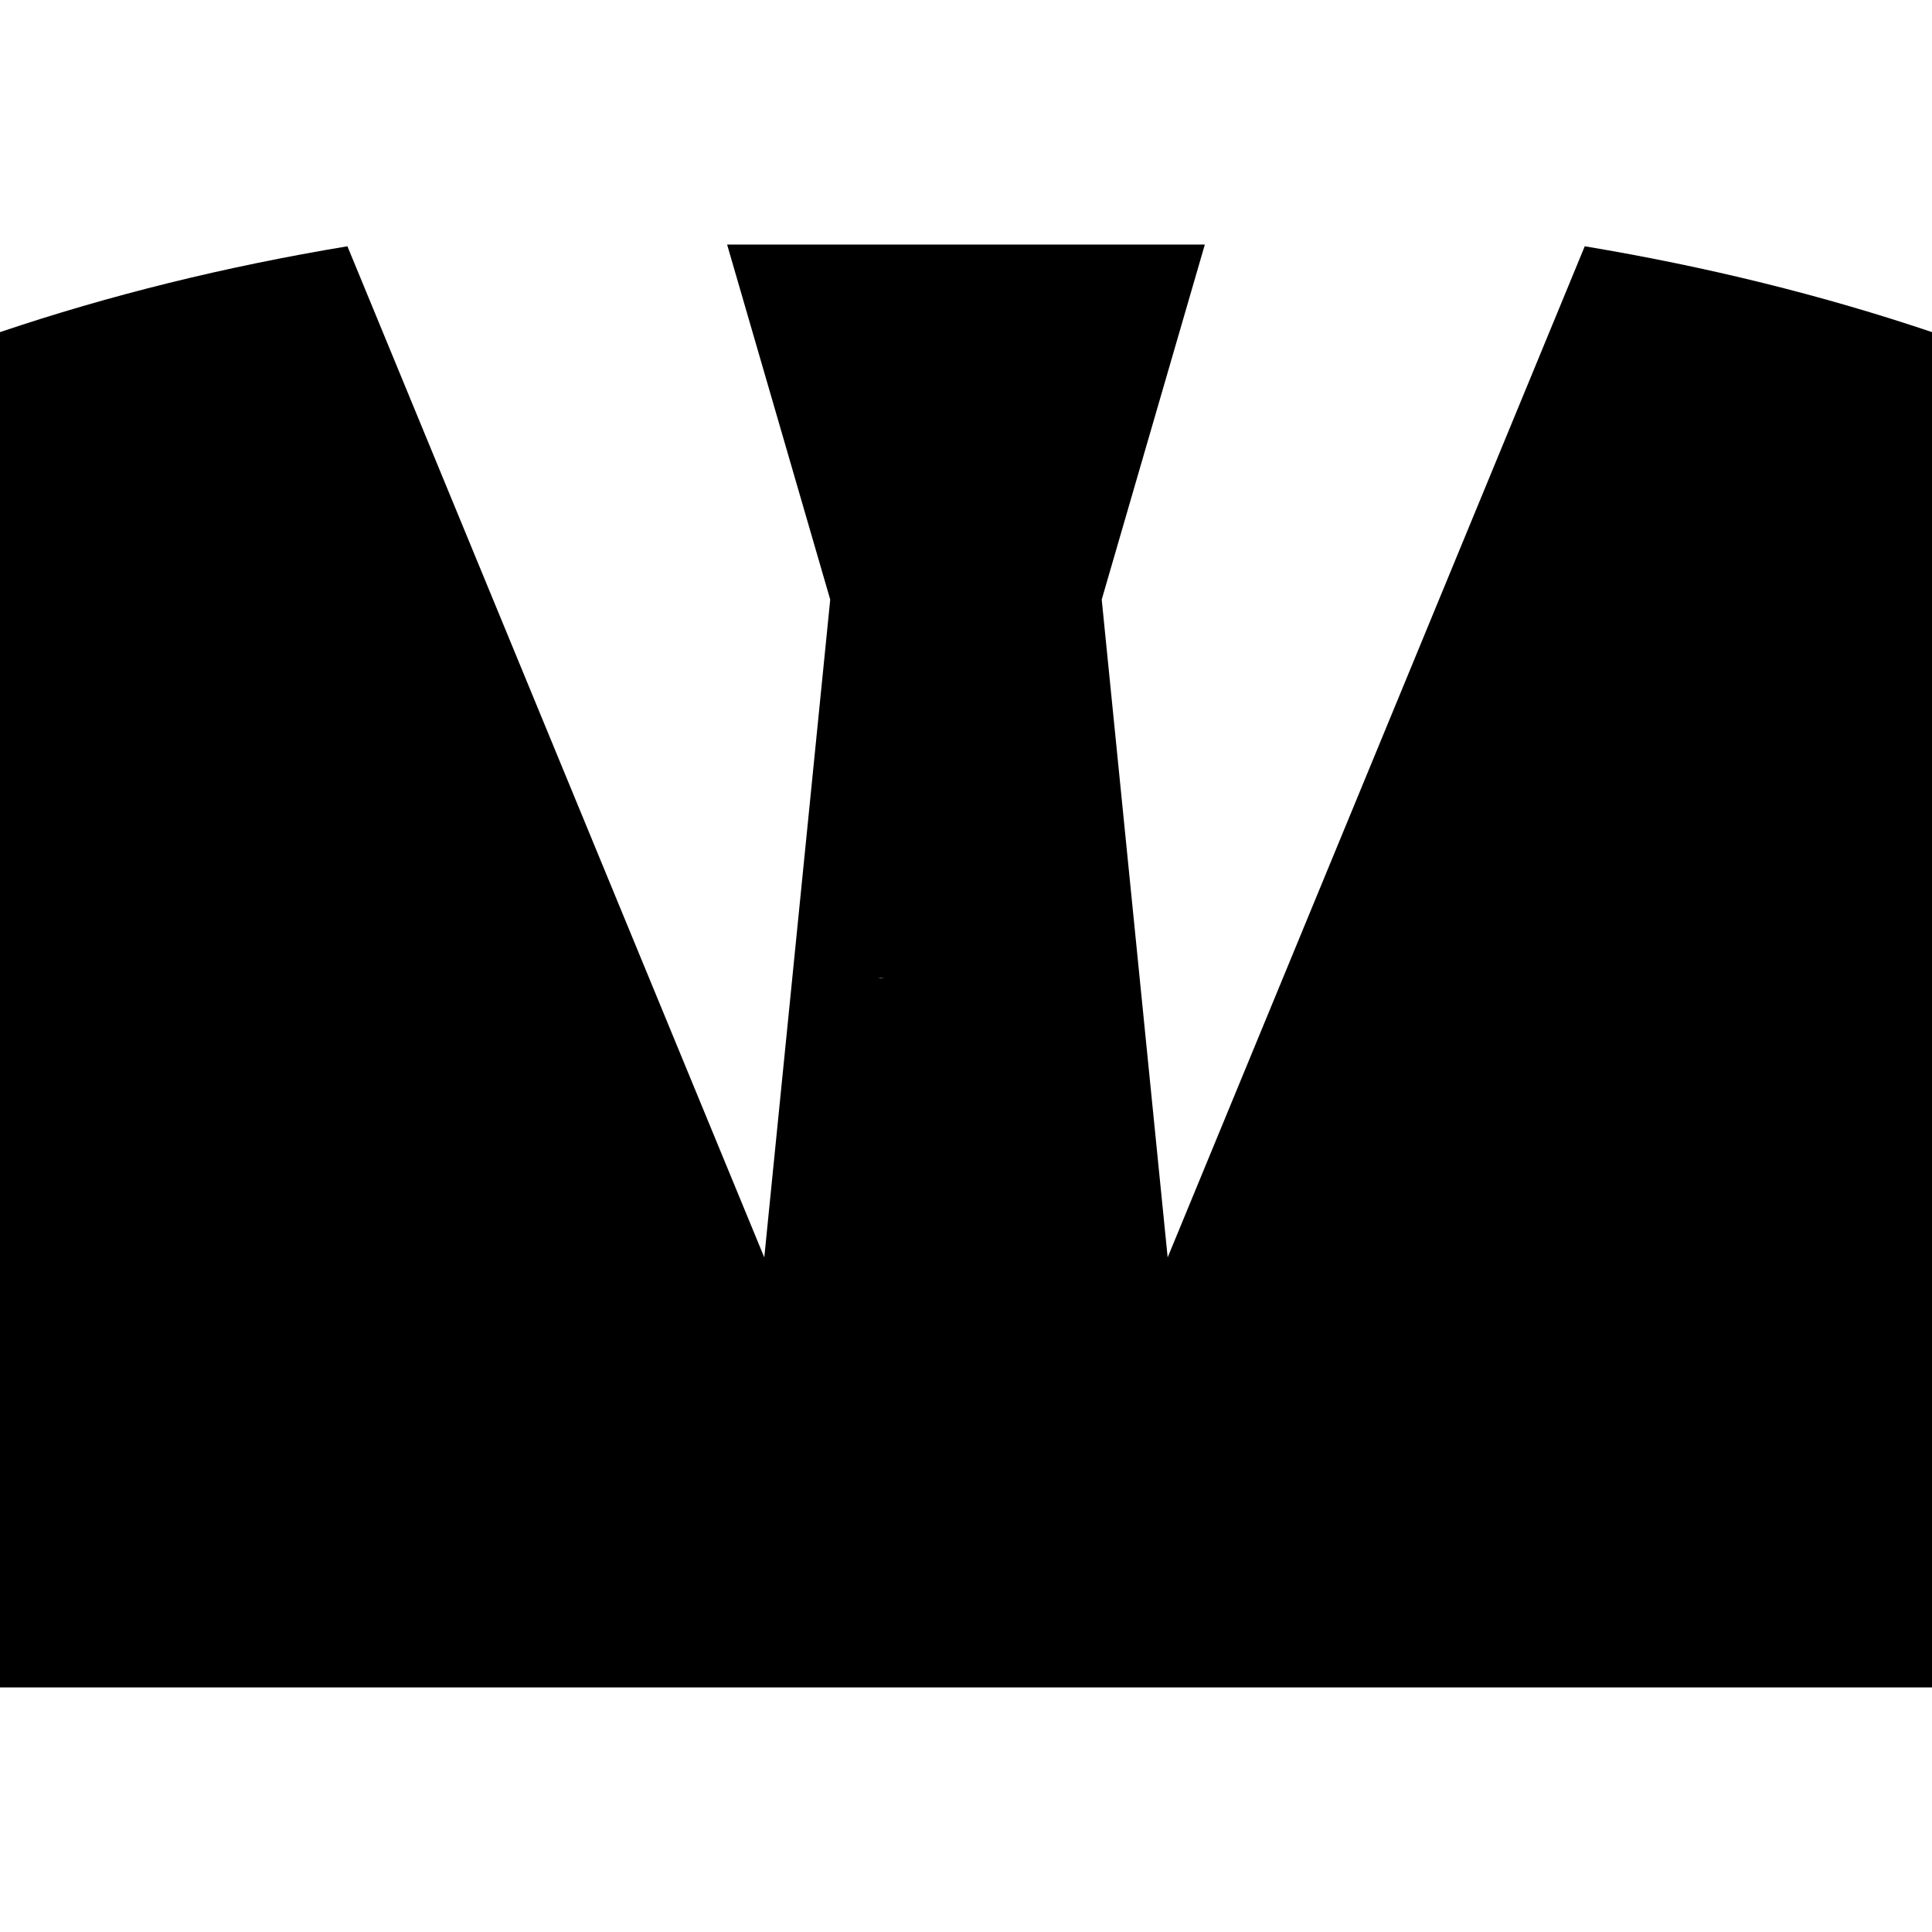
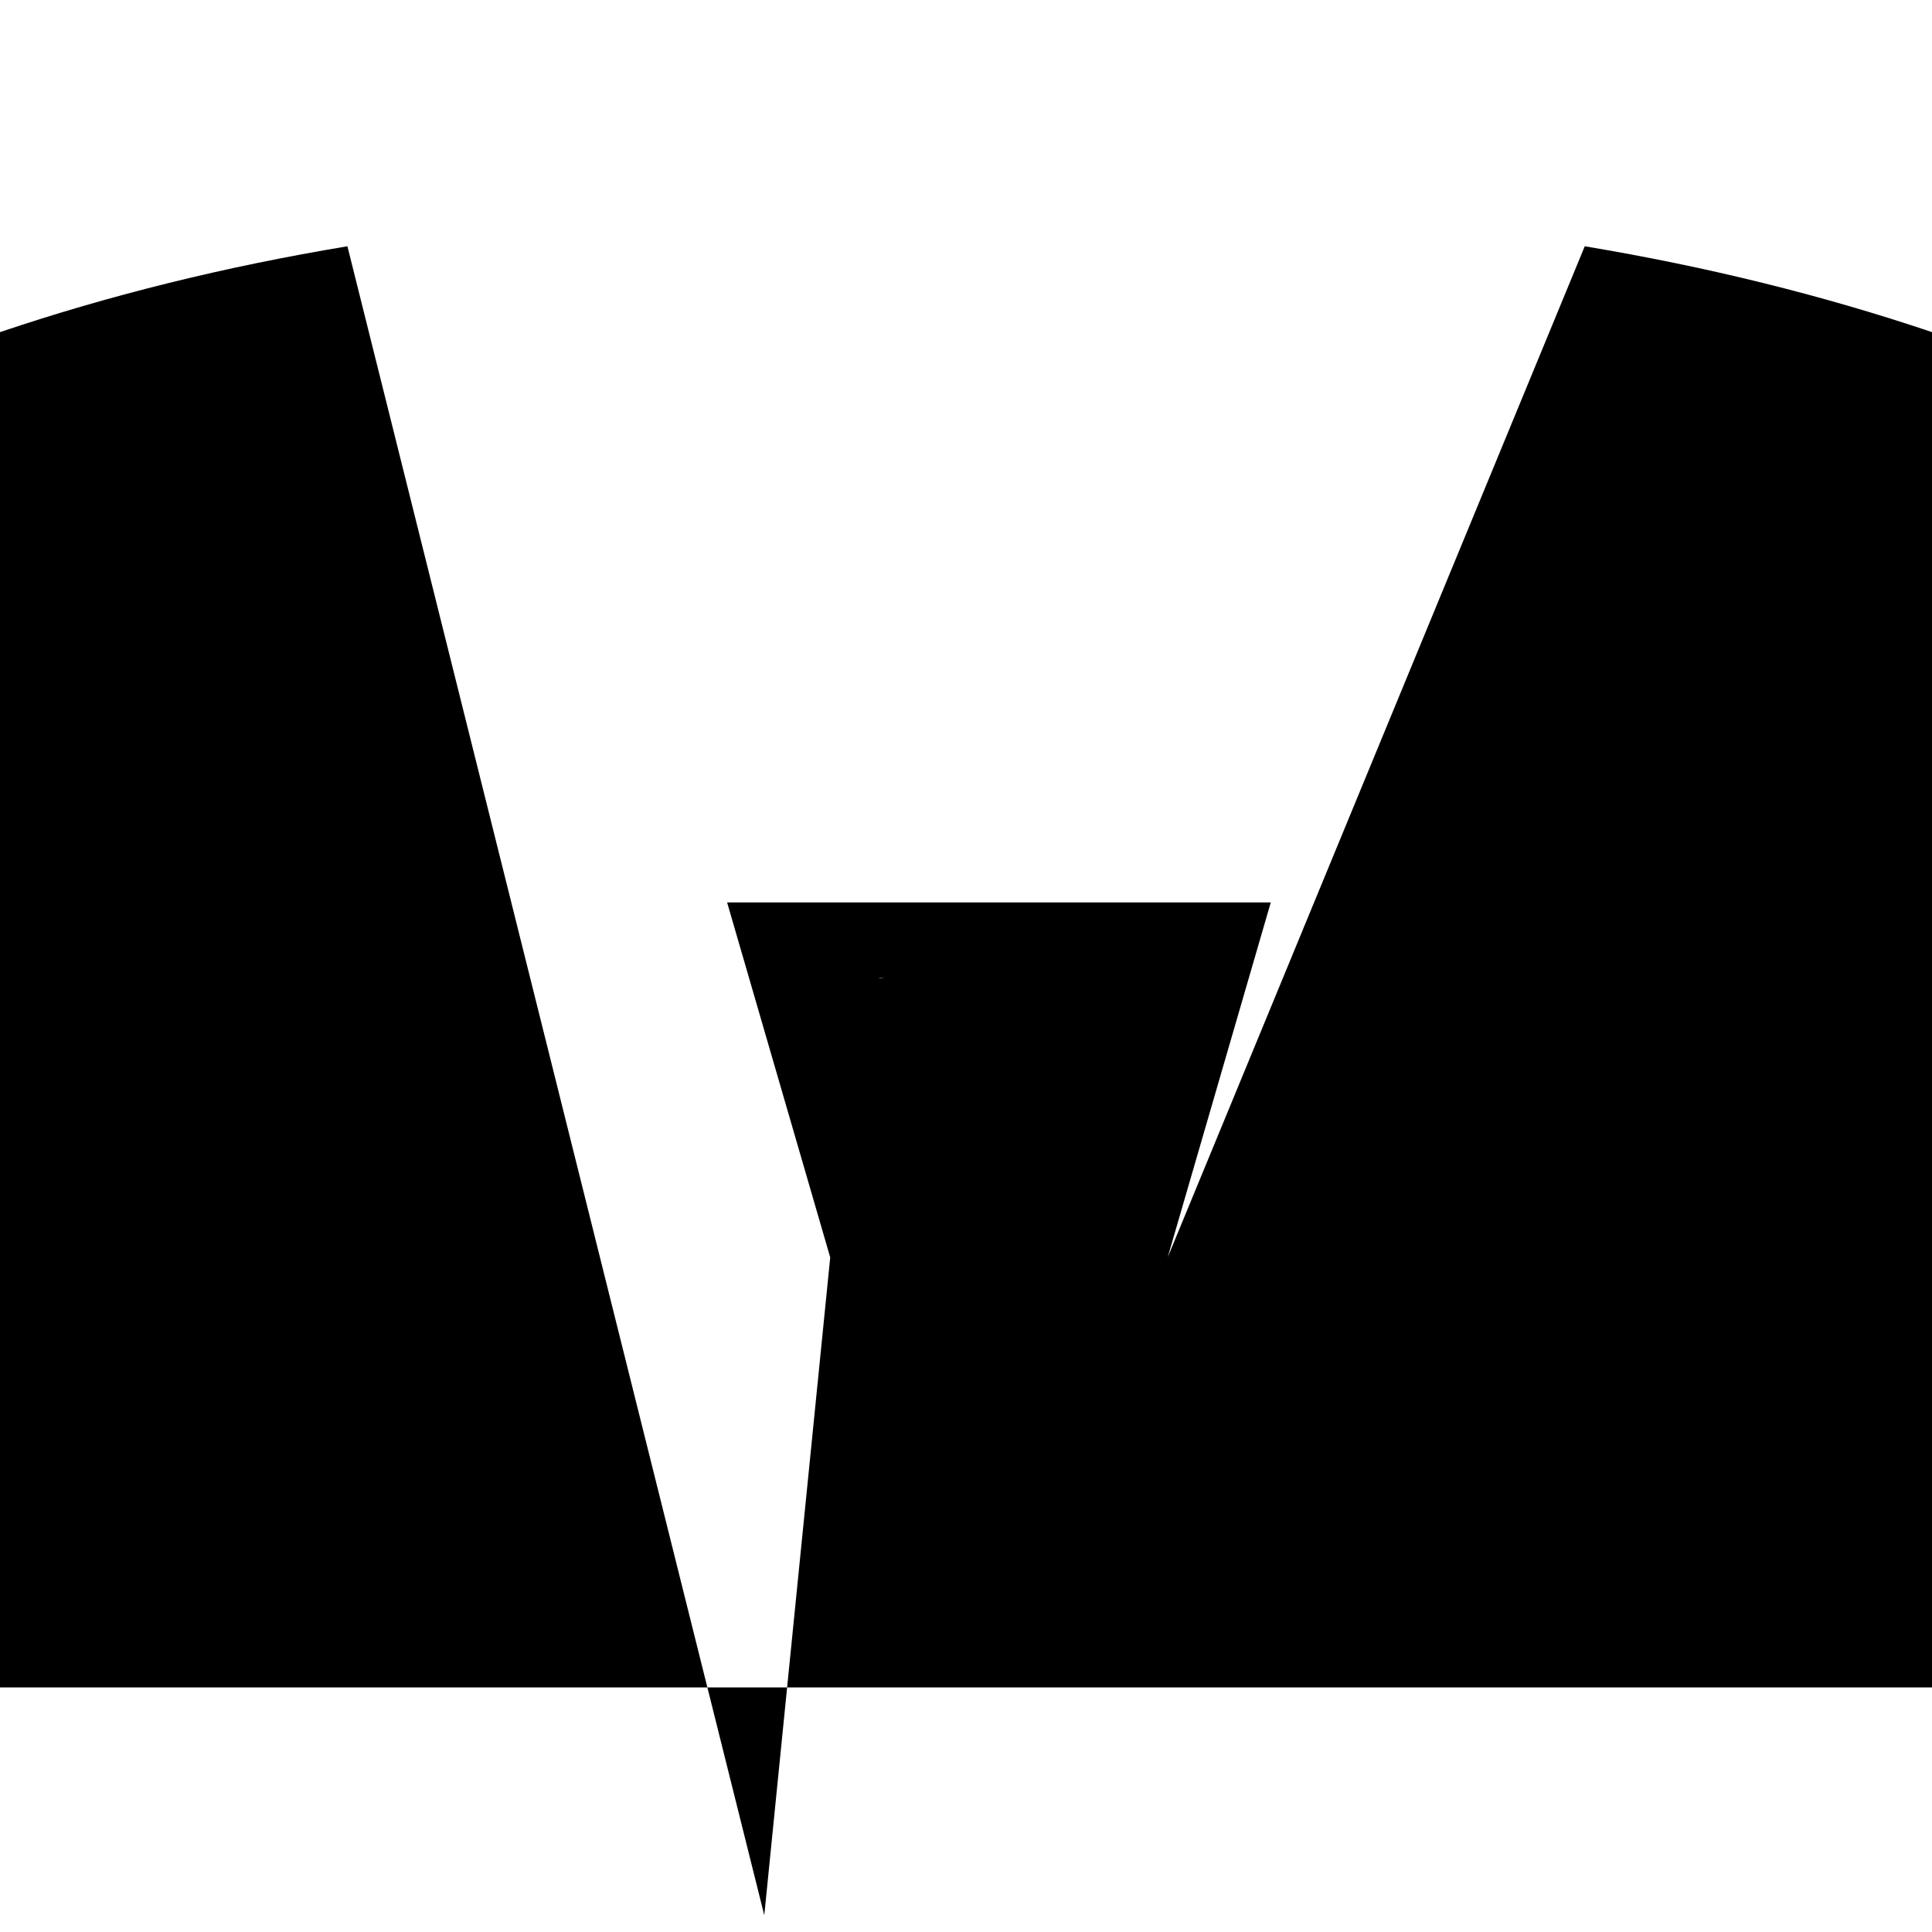
<svg xmlns="http://www.w3.org/2000/svg" fill="#000000" version="1.1" id="Capa_1" width="800px" height="800px" viewBox="0 0 34.25 34.25" xml:space="preserve">
  <g>
-     <path d="M15.56,17.34c0.018,0,0.036-0.006,0.055-0.006c0.024,0,0.048,0.006,0.072,0.006H15.56z M34.248,5.887   c-1.934-0.652-3.988-1.16-6.154-1.521L20.7,22.291l-1.169-11.662l1.828-6.293h-4.426H12.89l1.828,6.293l-1.169,11.662L6.159,4.366   C3.991,4.726,1.936,5.234,0,5.888v24.026h34.25V5.887H34.248z" />
+     <path d="M15.56,17.34c0.018,0,0.036-0.006,0.055-0.006c0.024,0,0.048,0.006,0.072,0.006H15.56z M34.248,5.887   c-1.934-0.652-3.988-1.16-6.154-1.521L20.7,22.291l1.828-6.293h-4.426H12.89l1.828,6.293l-1.169,11.662L6.159,4.366   C3.991,4.726,1.936,5.234,0,5.888v24.026h34.25V5.887H34.248z" />
  </g>
</svg>